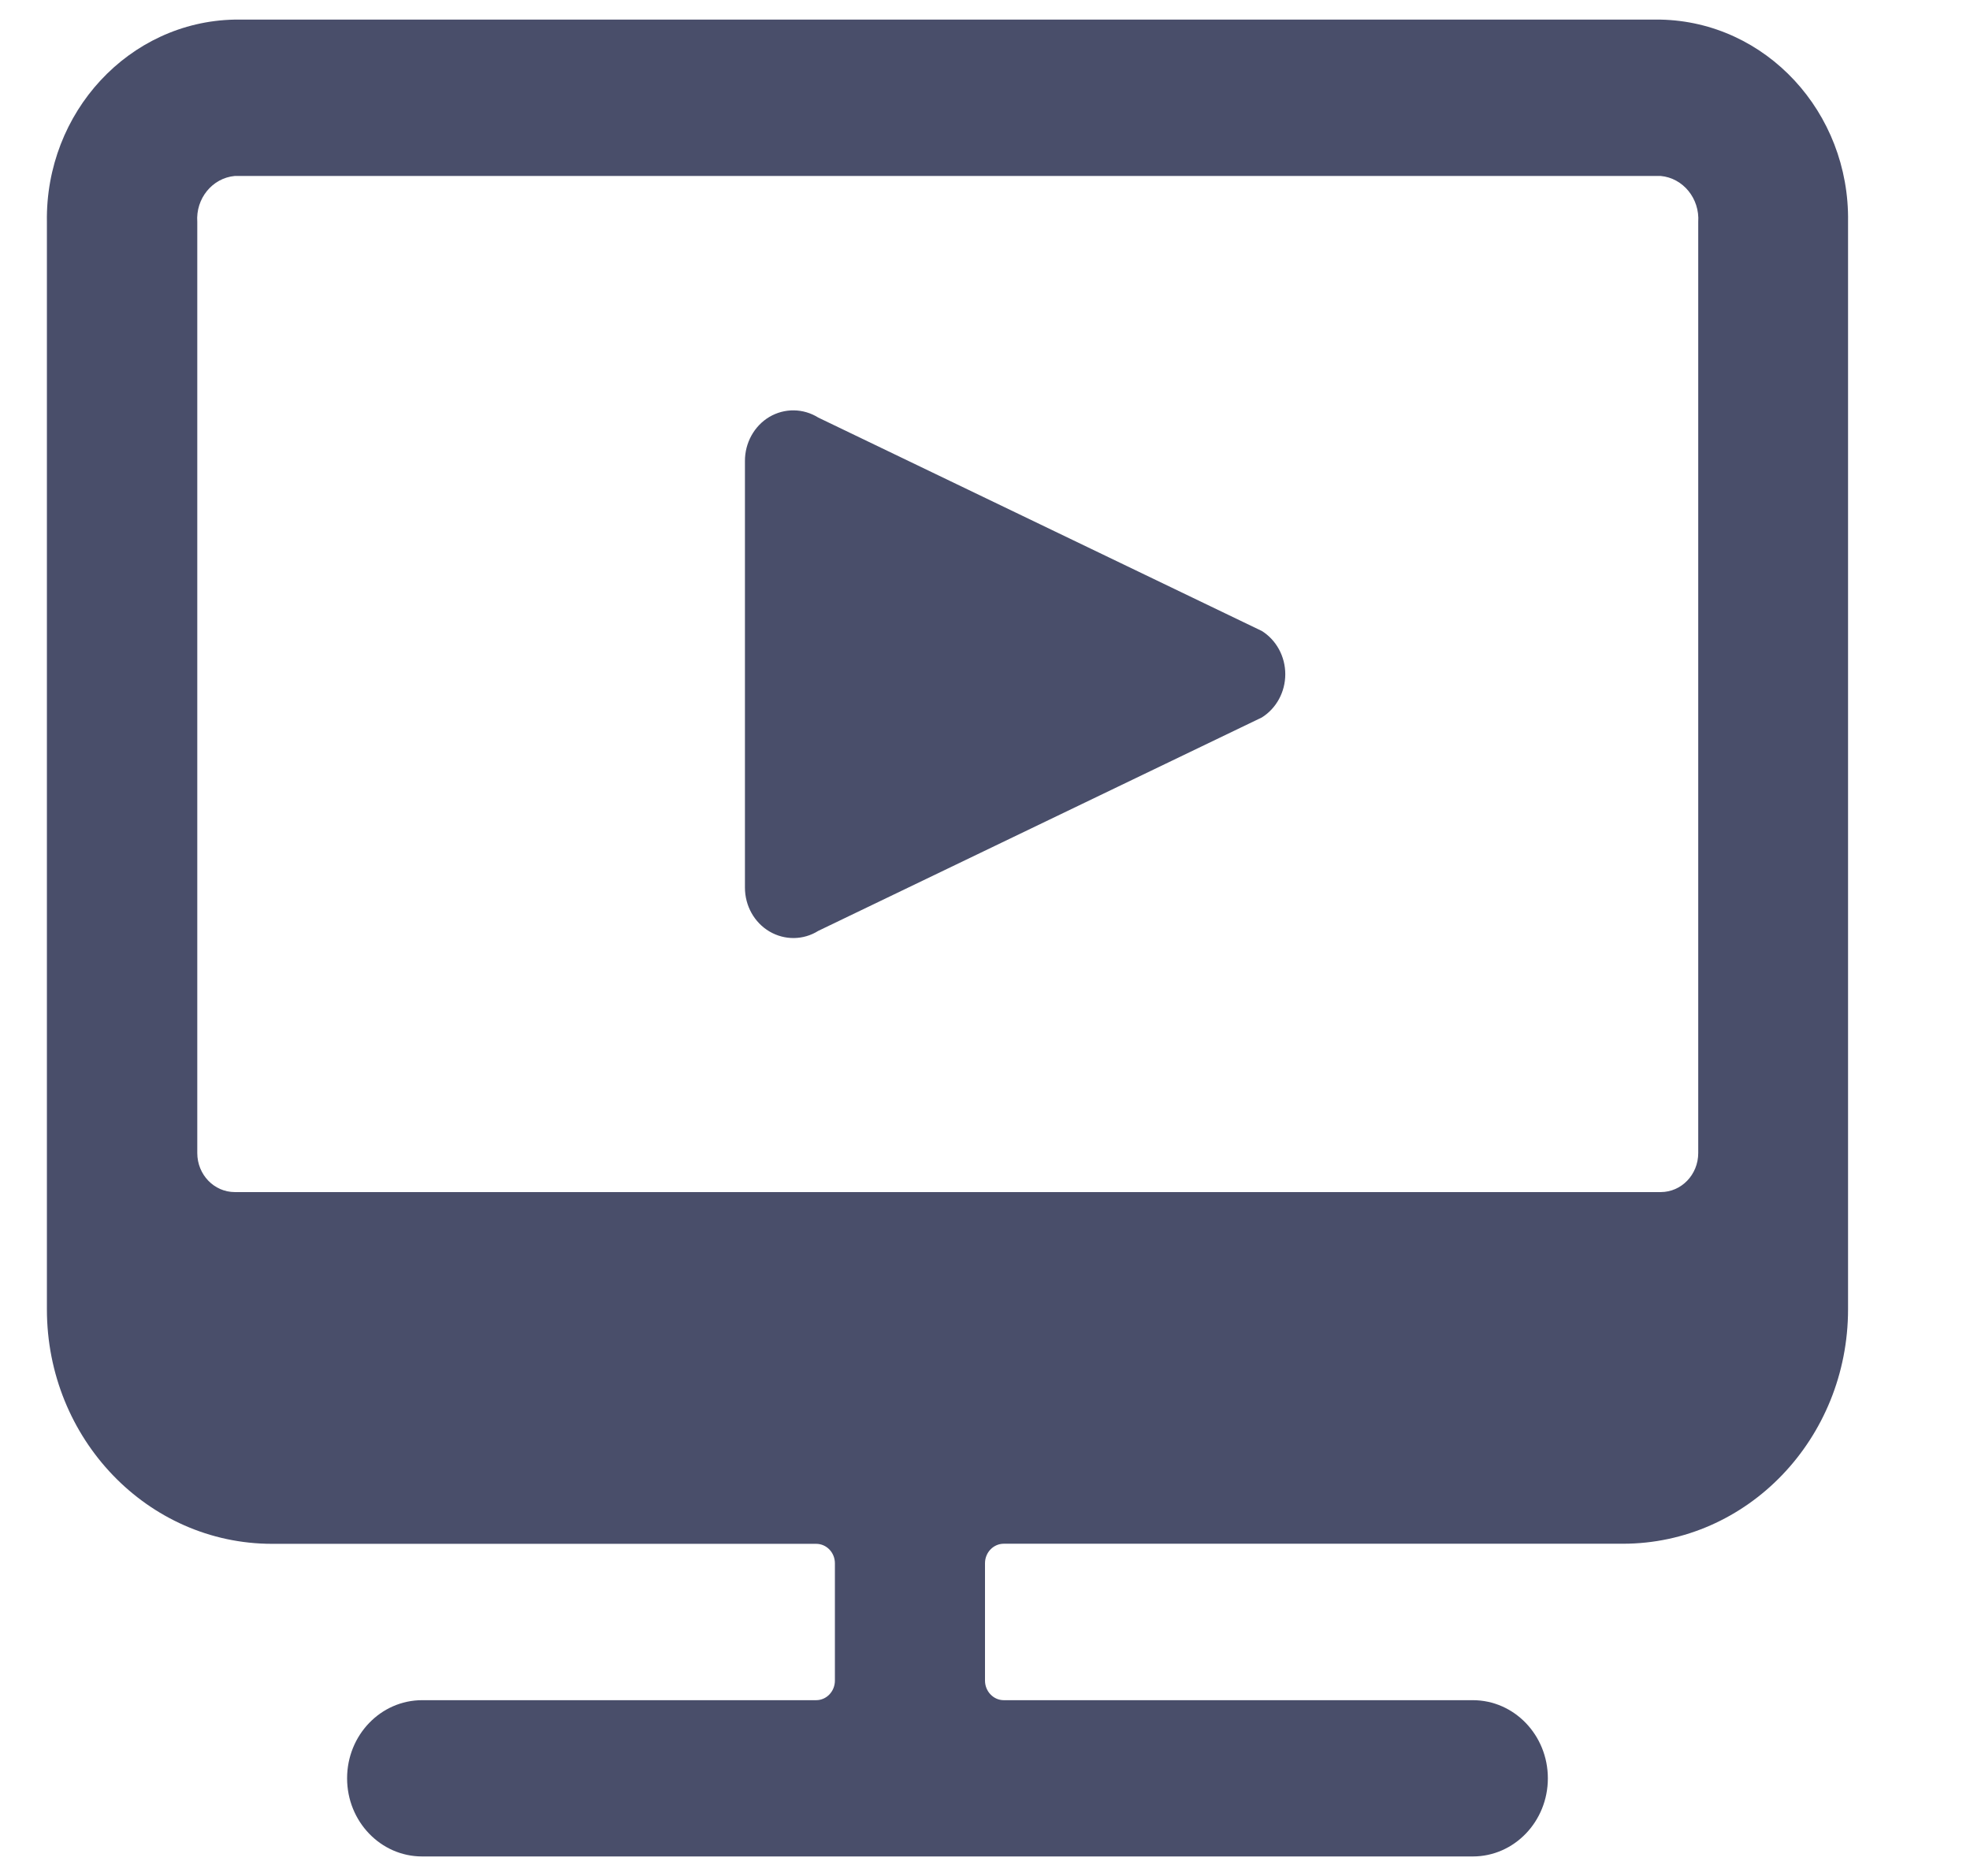
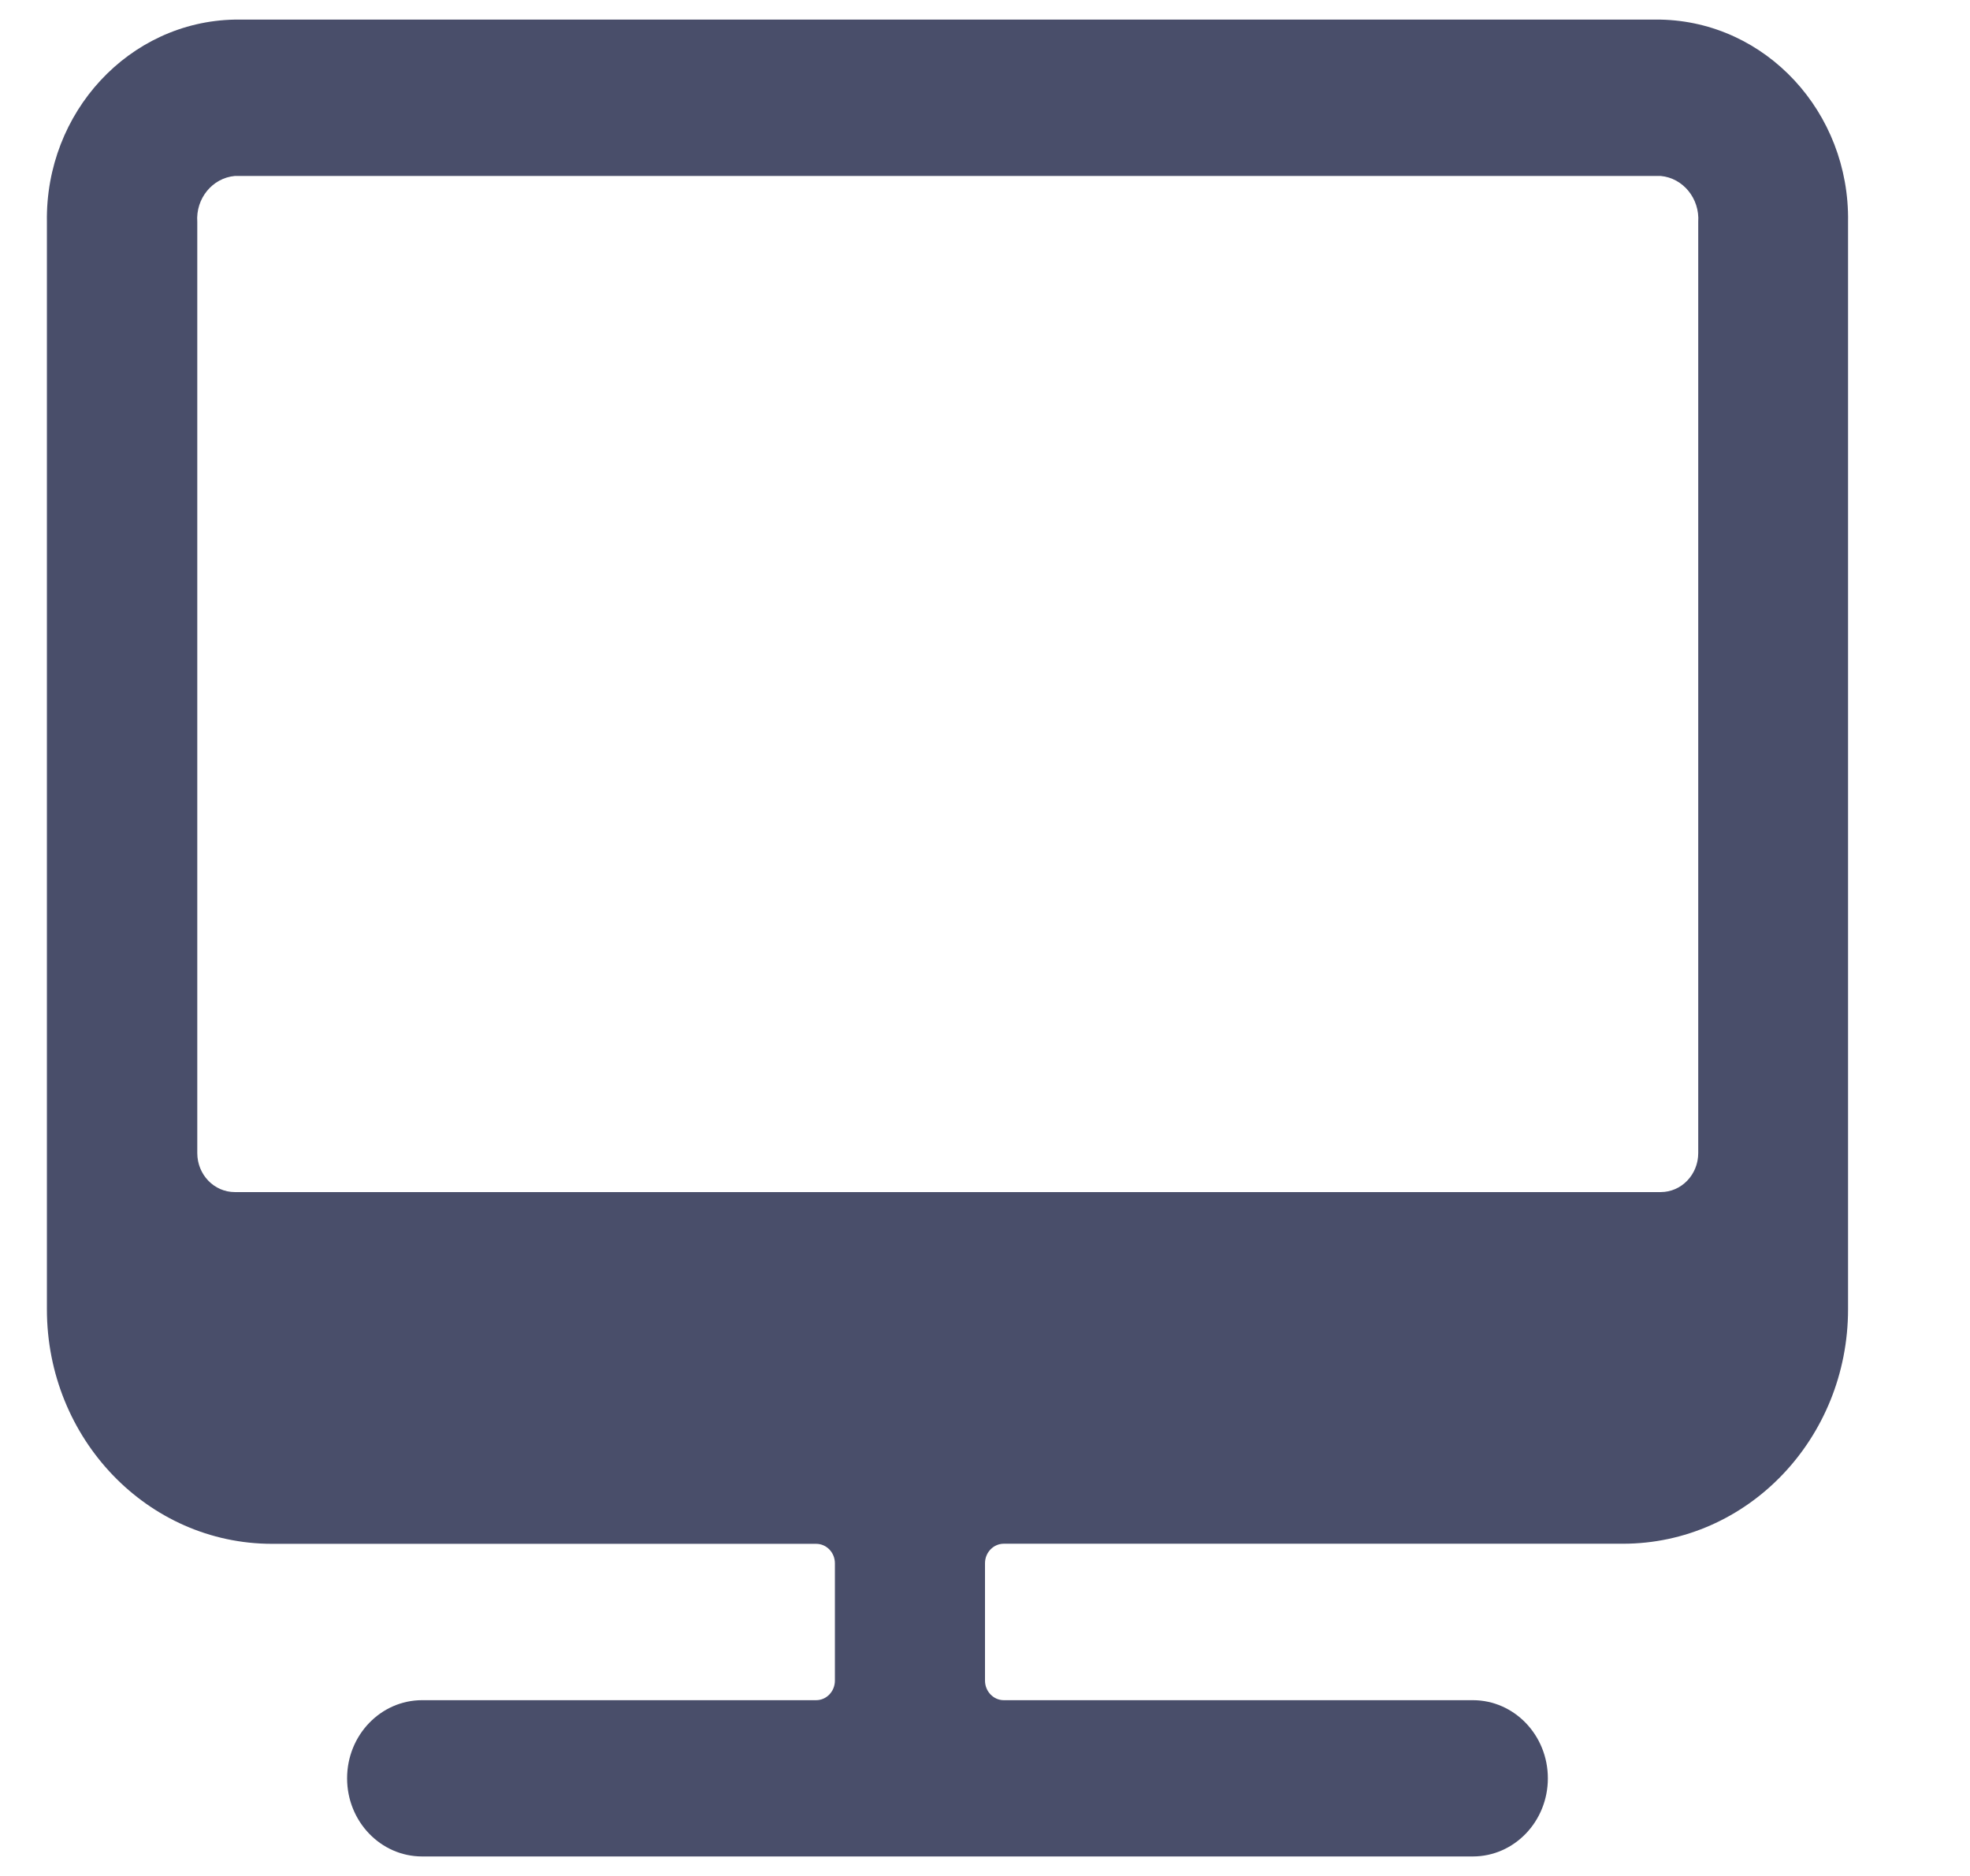
<svg xmlns="http://www.w3.org/2000/svg" width="21" height="20" viewBox="0 0 21 20" fill="none">
  <path fill-rule="evenodd" clip-rule="evenodd" d="M17.7 0.209C18.824 0.231 19.719 1.196 19.7 2.366V13.958C19.7 15.339 18.626 16.458 17.3 16.458H10.7C10.59 16.458 10.5 16.551 10.5 16.666V17.917C10.5 18.032 10.59 18.126 10.7 18.126H15.7C16.142 18.126 16.5 18.499 16.5 18.959C16.5 19.419 16.142 19.792 15.7 19.792H4.5C4.058 19.792 3.7 19.419 3.7 18.959C3.7 18.499 4.058 18.126 4.5 18.126H8.7C8.811 18.126 8.9 18.032 8.9 17.917V16.667C8.9 16.552 8.811 16.459 8.7 16.459H2.9C1.575 16.459 0.5 15.34 0.5 13.959V2.366C0.482 1.196 1.377 0.231 2.5 0.209H17.7ZM2.503 1.876C2.263 1.898 2.085 2.117 2.103 2.367V12.293C2.103 12.523 2.282 12.709 2.503 12.709H17.703C17.924 12.709 18.103 12.523 18.103 12.293V2.367C18.12 2.117 17.942 1.898 17.703 1.876H2.503Z" fill="#494E6A" />
-   <path d="M7.941 9.463C7.941 9.657 8.041 9.836 8.203 9.931C8.365 10.026 8.564 10.024 8.723 9.924L13.451 7.649C13.606 7.552 13.701 7.377 13.701 7.188C13.701 6.999 13.606 6.824 13.451 6.727L8.723 4.452C8.563 4.352 8.364 4.349 8.201 4.445C8.039 4.542 7.94 4.722 7.941 4.916V9.463Z" fill="#494E6A" />
</svg>